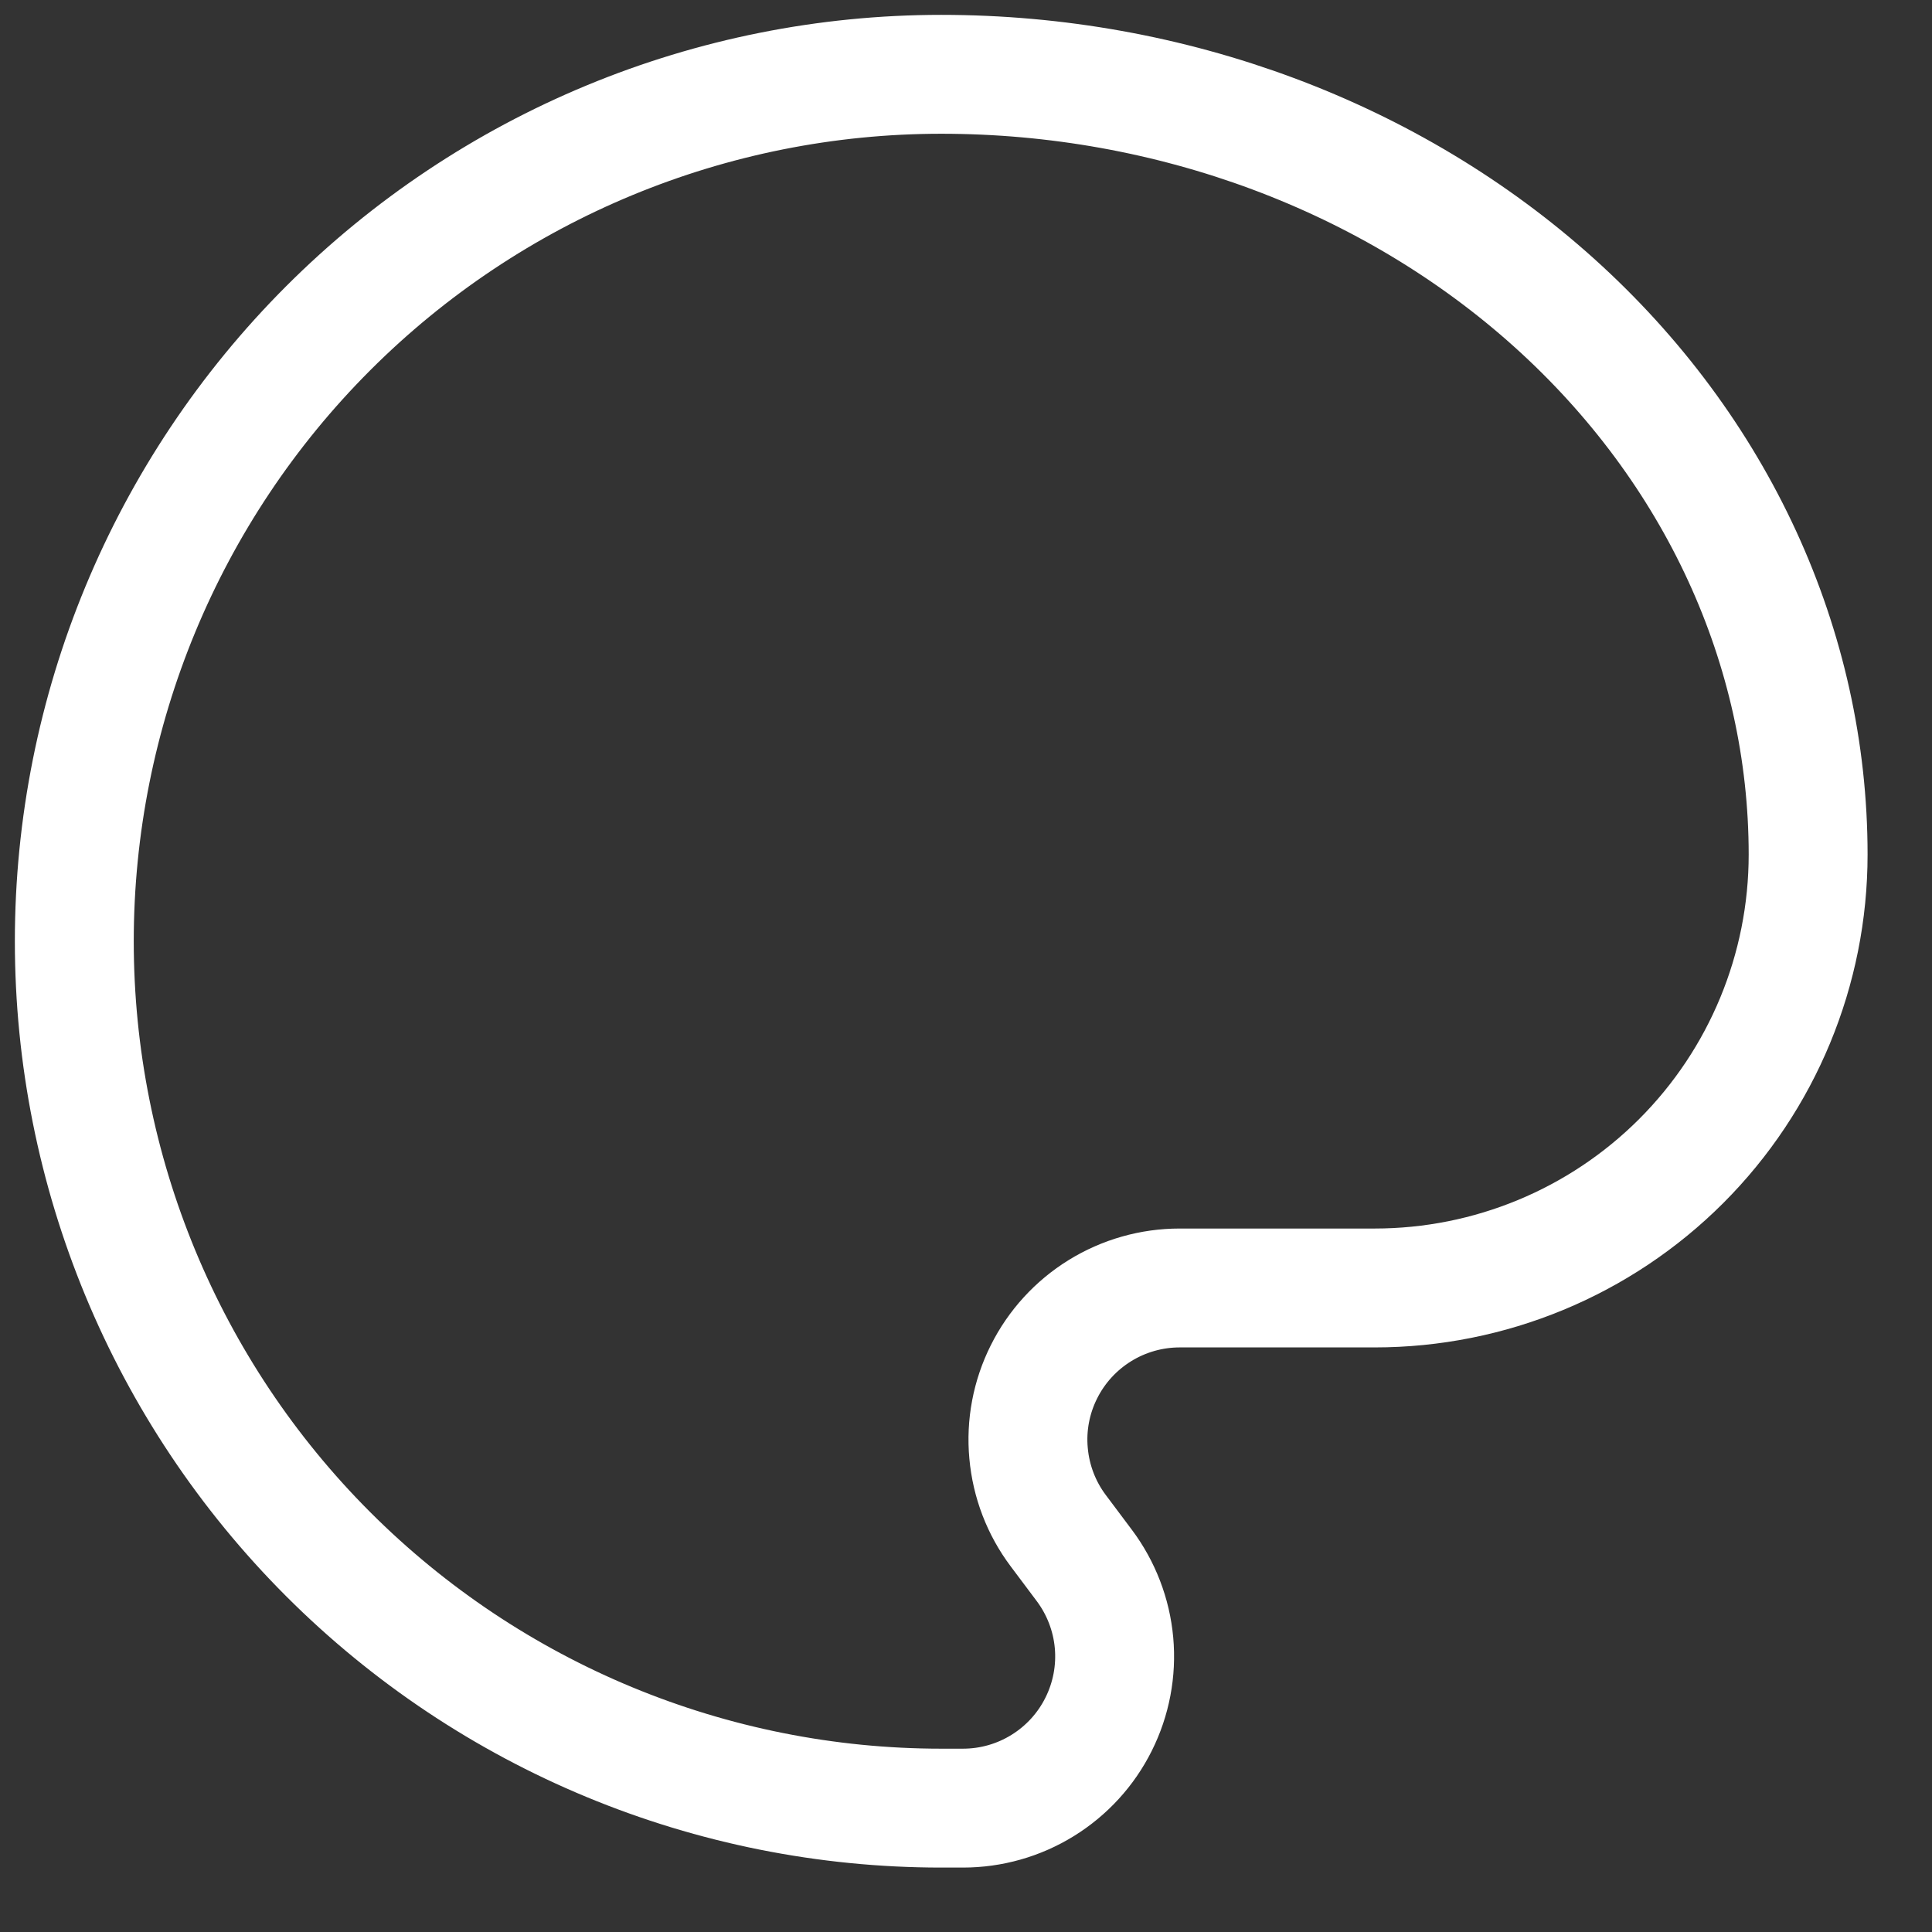
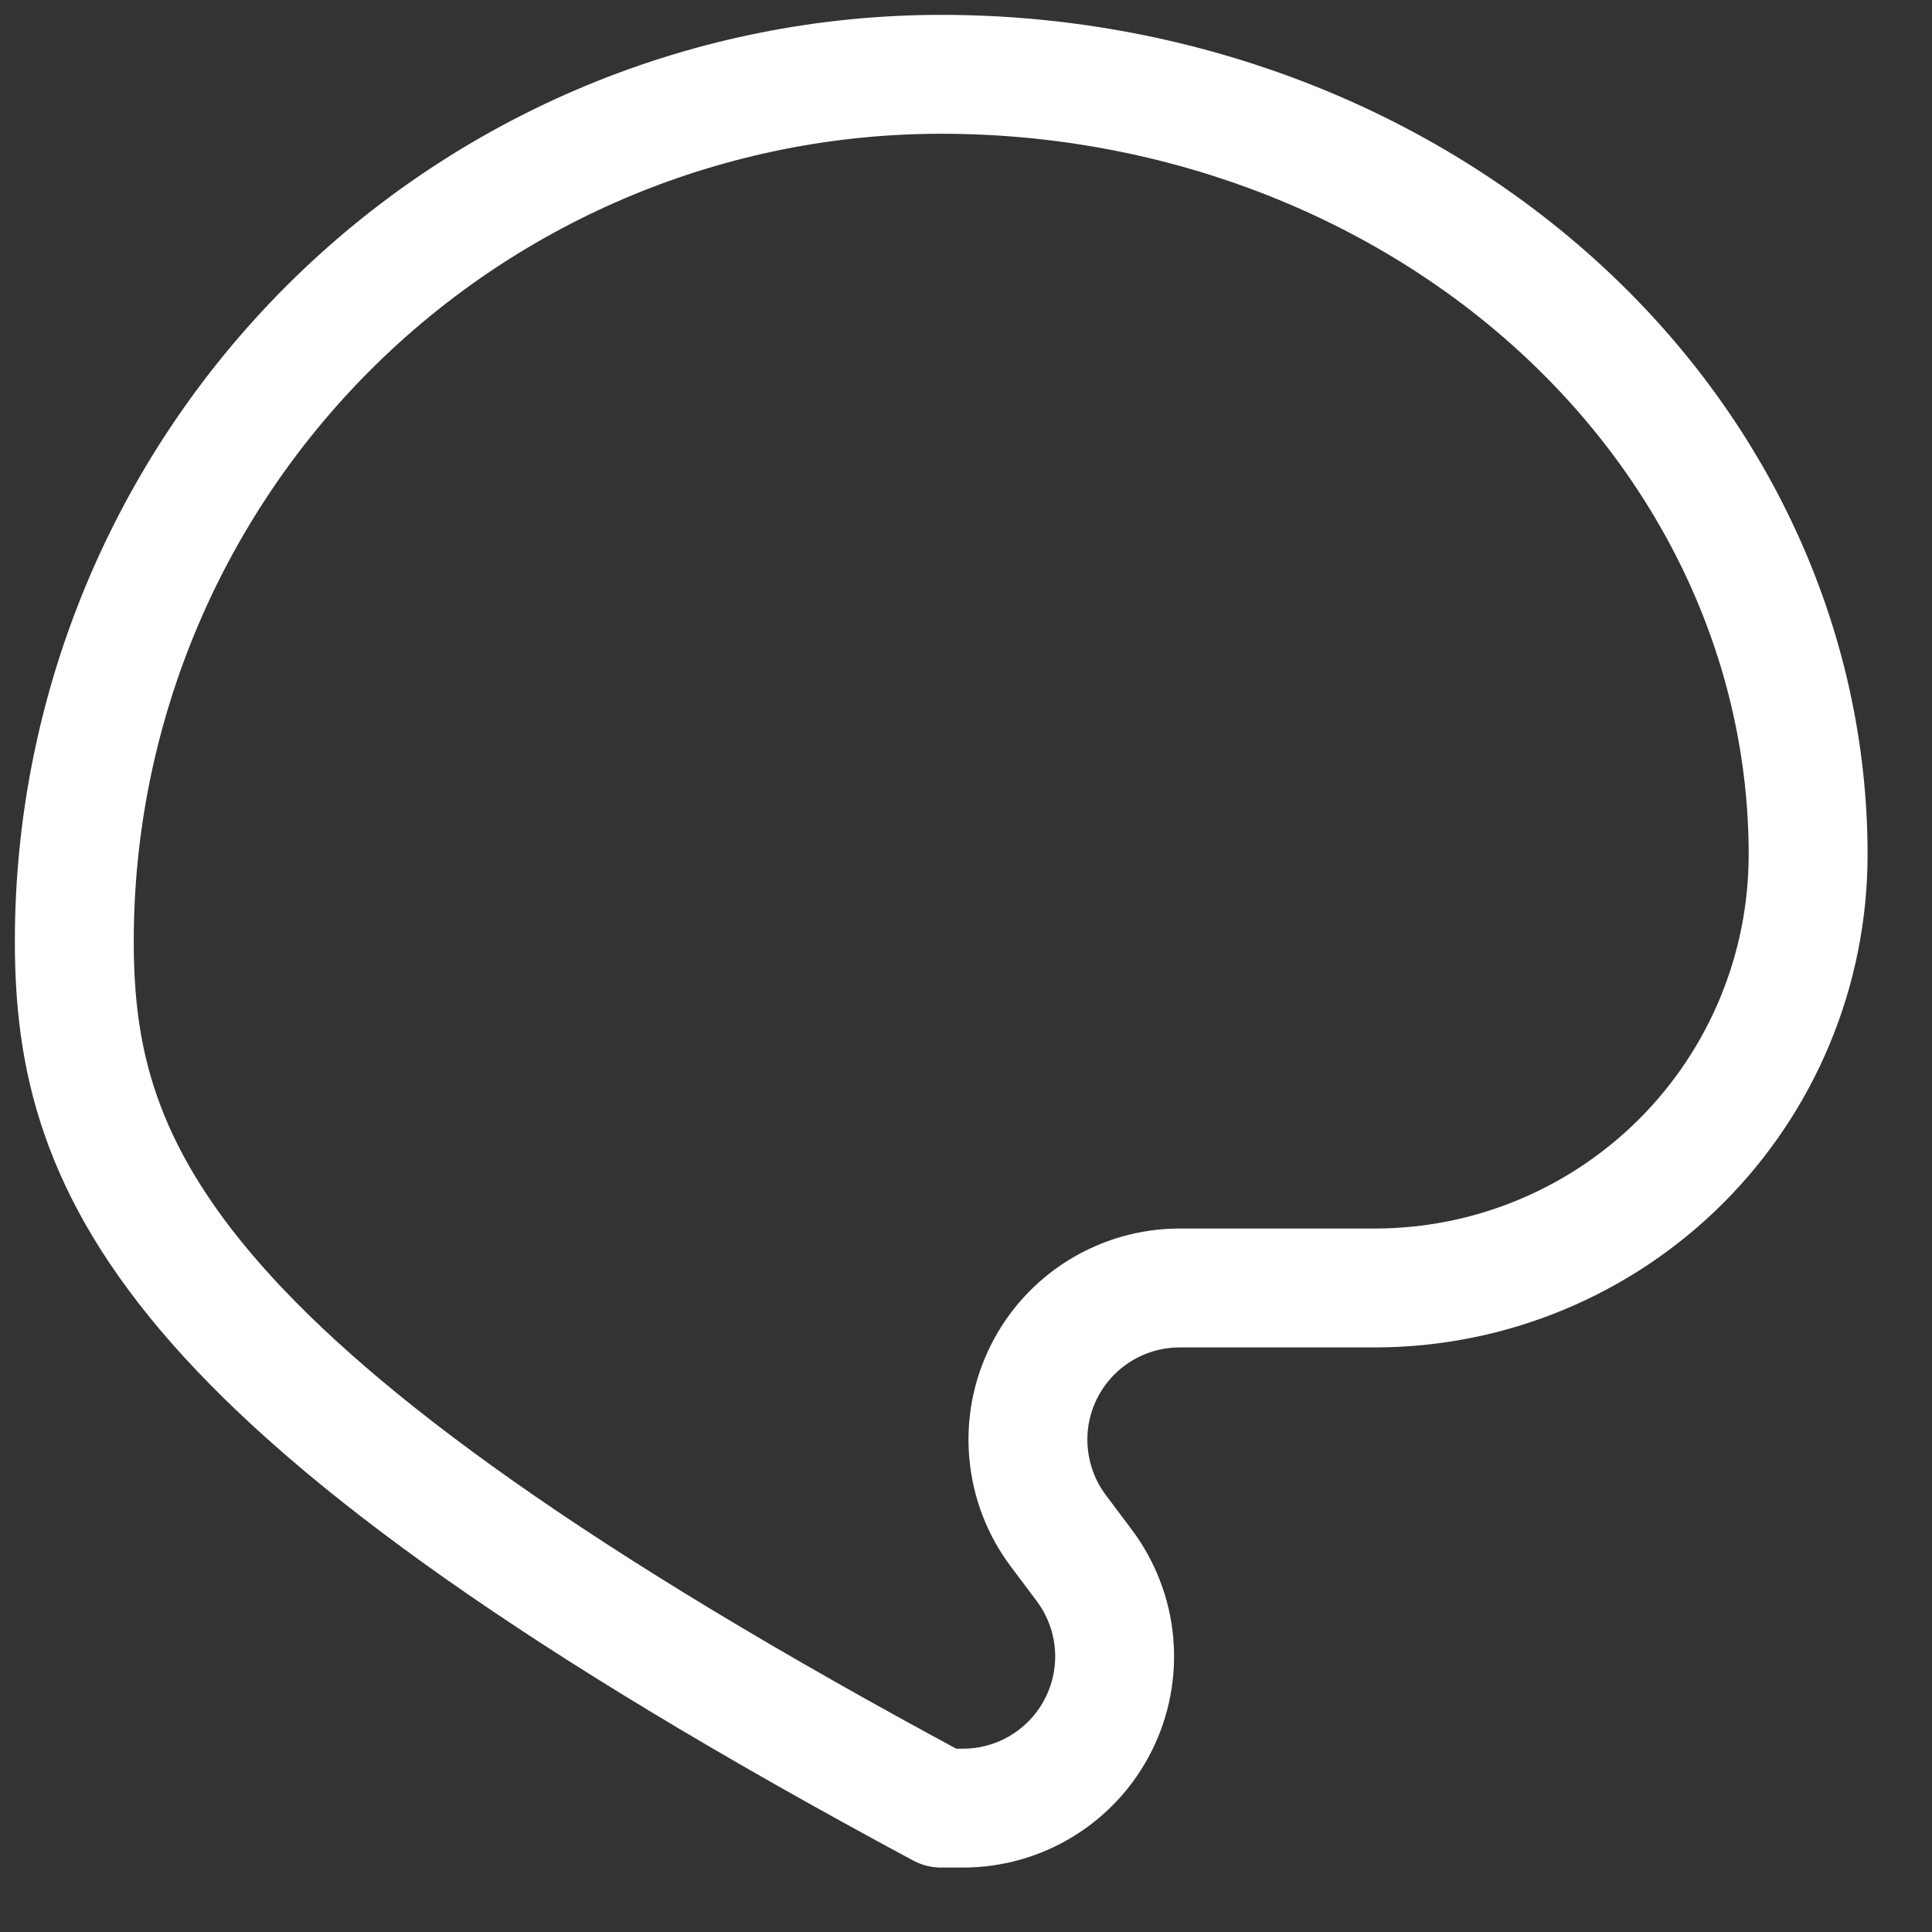
<svg xmlns="http://www.w3.org/2000/svg" fill="none" height="100%" overflow="visible" preserveAspectRatio="none" style="display: block;" viewBox="0 0 26 26" width="100%">
  <rect x="0" y="0" width="26" height="26" fill="#333333" stroke="none" />
-   <path d="M12.667 24.333C9.572 24.333 6.605 23.104 4.417 20.916C2.229 18.728 1 15.761 1 12.667C1 9.572 2.229 6.605 4.417 4.417C6.605 2.229 9.572 1 12.667 1C15.761 1 18.728 2.106 20.916 4.075C23.104 6.045 24.333 8.715 24.333 11.5C24.333 13.047 23.719 14.531 22.625 15.625C21.531 16.719 20.047 17.333 18.5 17.333H15.875C15.496 17.333 15.124 17.439 14.802 17.638C14.479 17.838 14.218 18.123 14.049 18.462C13.879 18.801 13.807 19.181 13.842 19.558C13.876 19.936 14.014 20.297 14.242 20.6L14.592 21.067C14.819 21.37 14.958 21.731 14.992 22.108C15.026 22.486 14.954 22.866 14.784 23.205C14.615 23.544 14.354 23.829 14.032 24.028C13.709 24.228 13.338 24.333 12.958 24.333H12.667Z" id="Vector" stroke="white" stroke-linecap="round" stroke-linejoin="round" stroke-width="1.6" />
+   <path d="M12.667 24.333C2.229 18.728 1 15.761 1 12.667C1 9.572 2.229 6.605 4.417 4.417C6.605 2.229 9.572 1 12.667 1C15.761 1 18.728 2.106 20.916 4.075C23.104 6.045 24.333 8.715 24.333 11.5C24.333 13.047 23.719 14.531 22.625 15.625C21.531 16.719 20.047 17.333 18.5 17.333H15.875C15.496 17.333 15.124 17.439 14.802 17.638C14.479 17.838 14.218 18.123 14.049 18.462C13.879 18.801 13.807 19.181 13.842 19.558C13.876 19.936 14.014 20.297 14.242 20.6L14.592 21.067C14.819 21.37 14.958 21.731 14.992 22.108C15.026 22.486 14.954 22.866 14.784 23.205C14.615 23.544 14.354 23.829 14.032 24.028C13.709 24.228 13.338 24.333 12.958 24.333H12.667Z" id="Vector" stroke="white" stroke-linecap="round" stroke-linejoin="round" stroke-width="1.6" />
</svg>